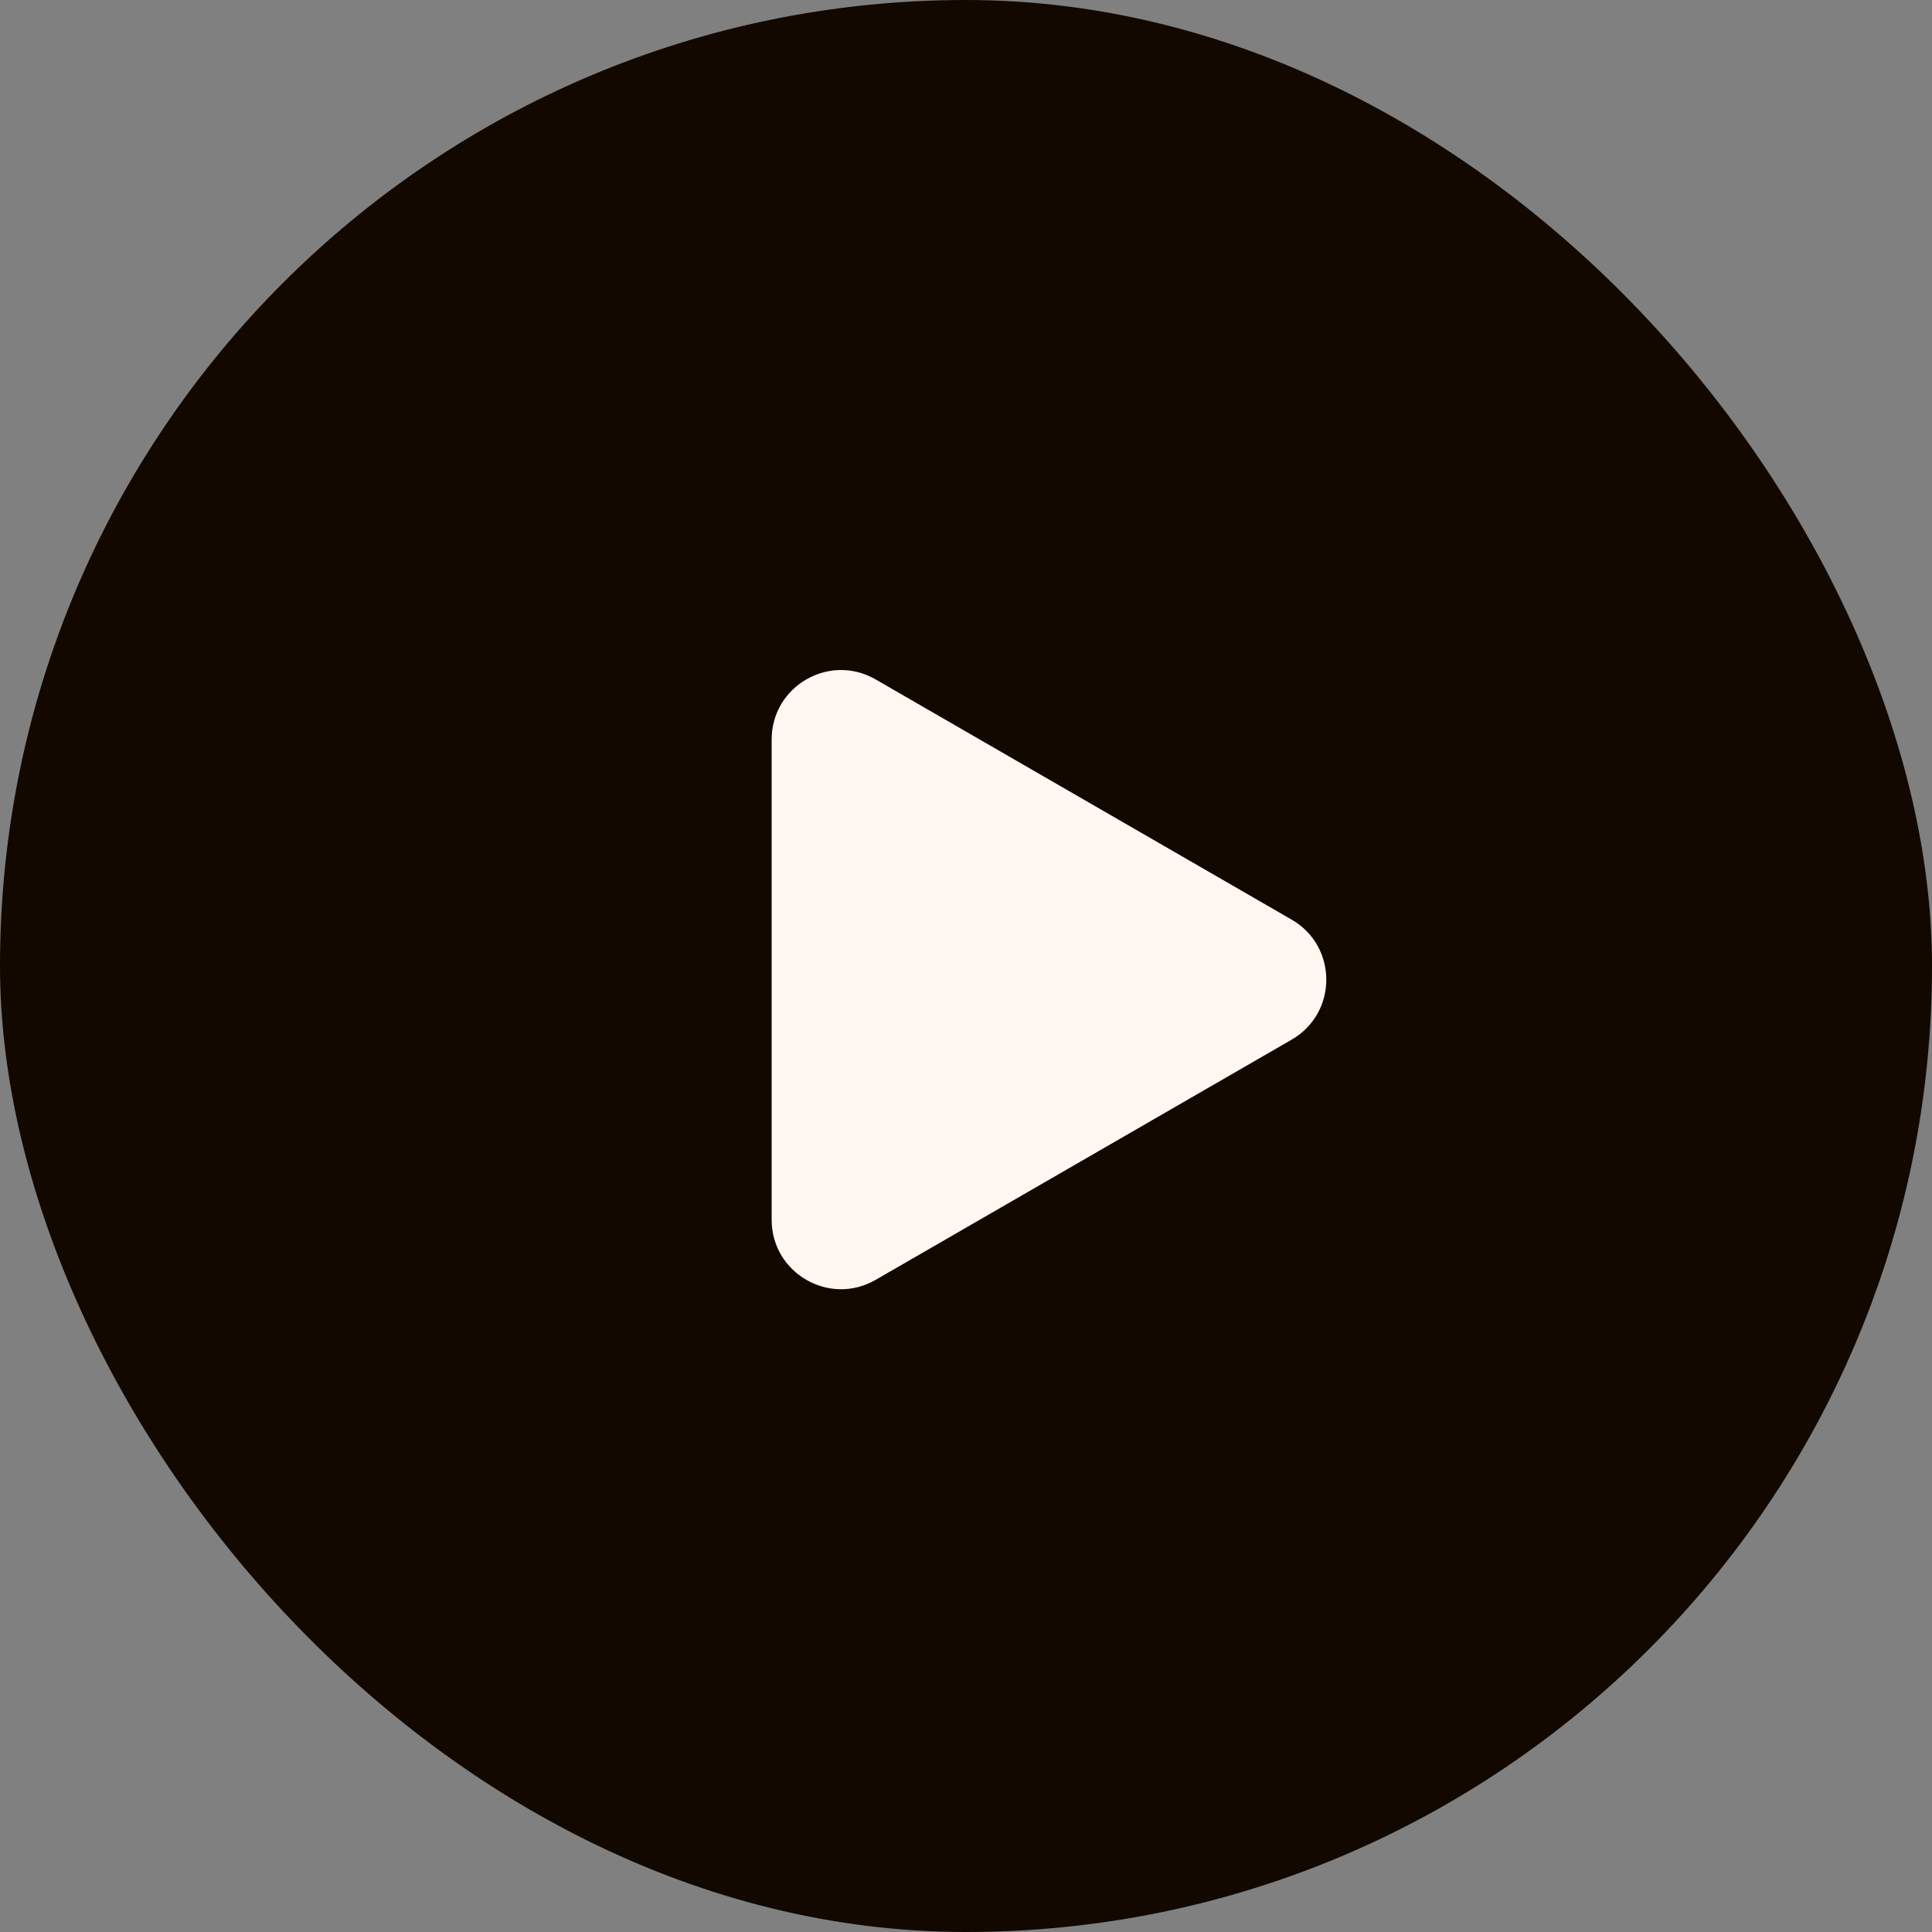
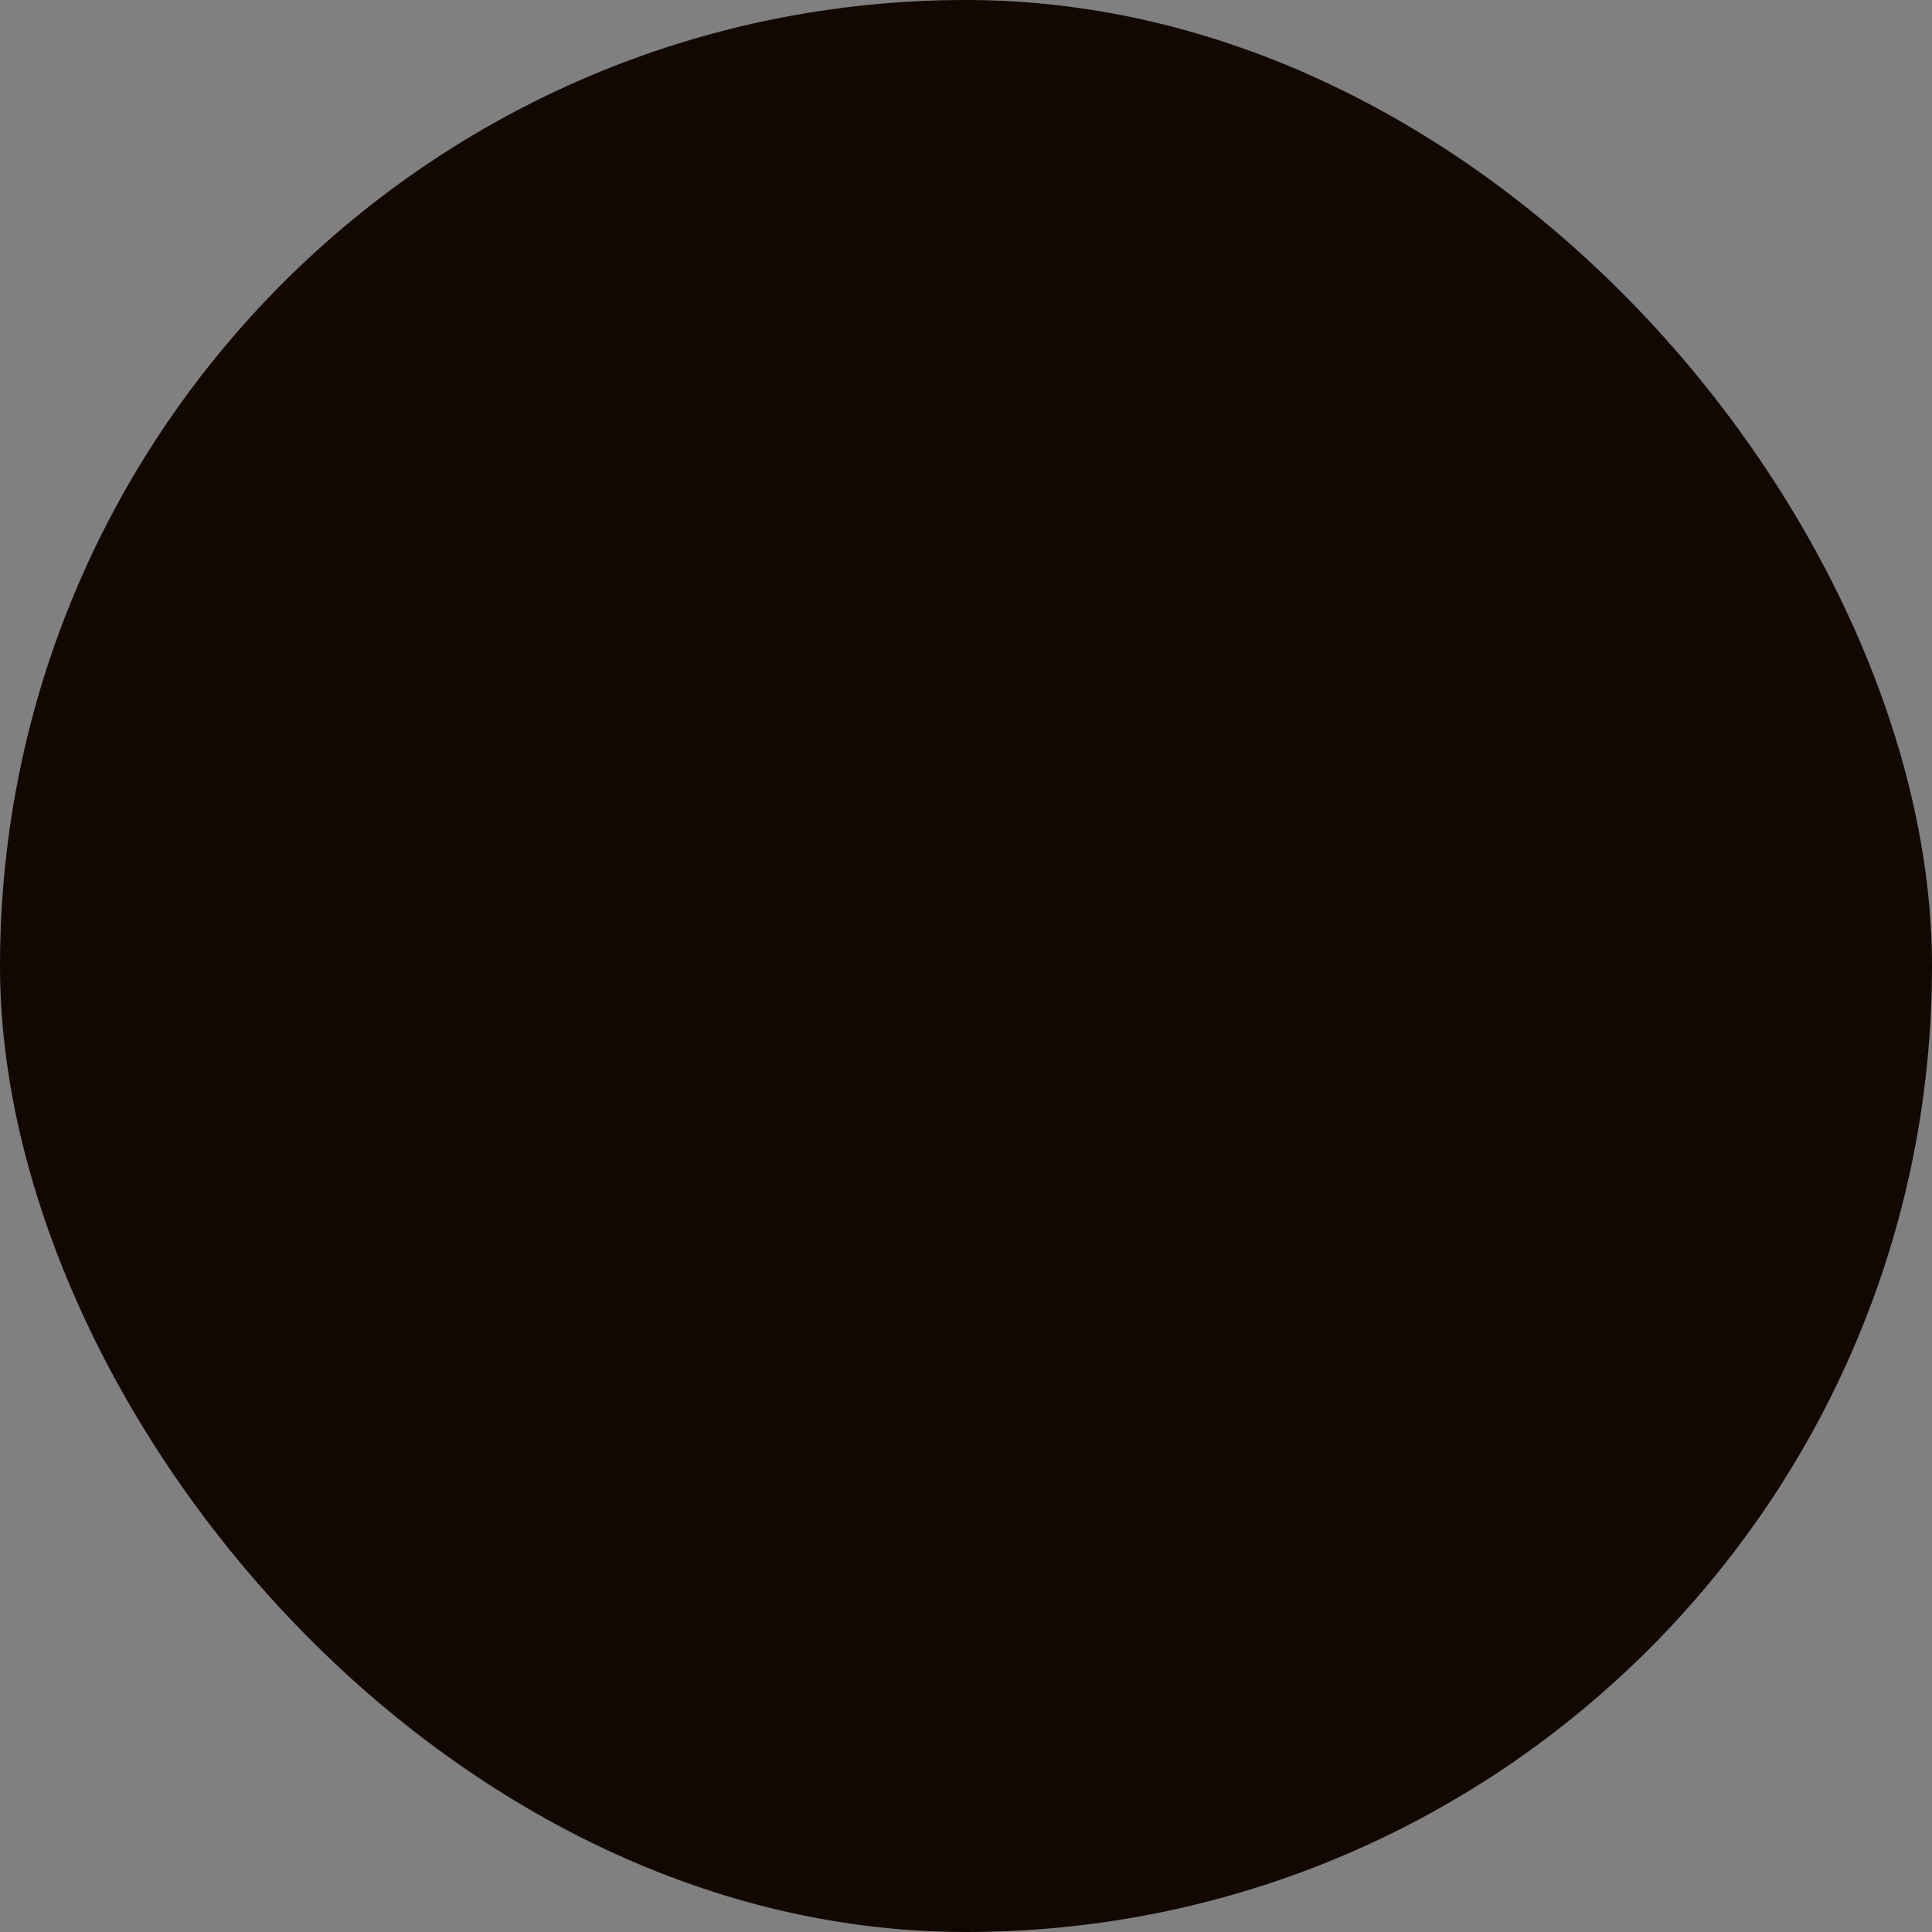
<svg xmlns="http://www.w3.org/2000/svg" width="76" height="76" viewBox="0 0 76 76" fill="none">
  <rect x="0" y="0" width="76" height="76" fill="#808080" stroke="none" />
  <rect width="76" height="76" rx="38" fill="#120800" />
-   <path d="M30.355 29.089C30.355 26.989 32.628 25.677 34.446 26.727L50.809 36.175C52.628 37.224 52.628 39.849 50.809 40.898L34.446 50.346C32.628 51.395 30.355 50.083 30.355 47.984L30.355 29.089Z" fill="#FFF7F0" />
</svg>